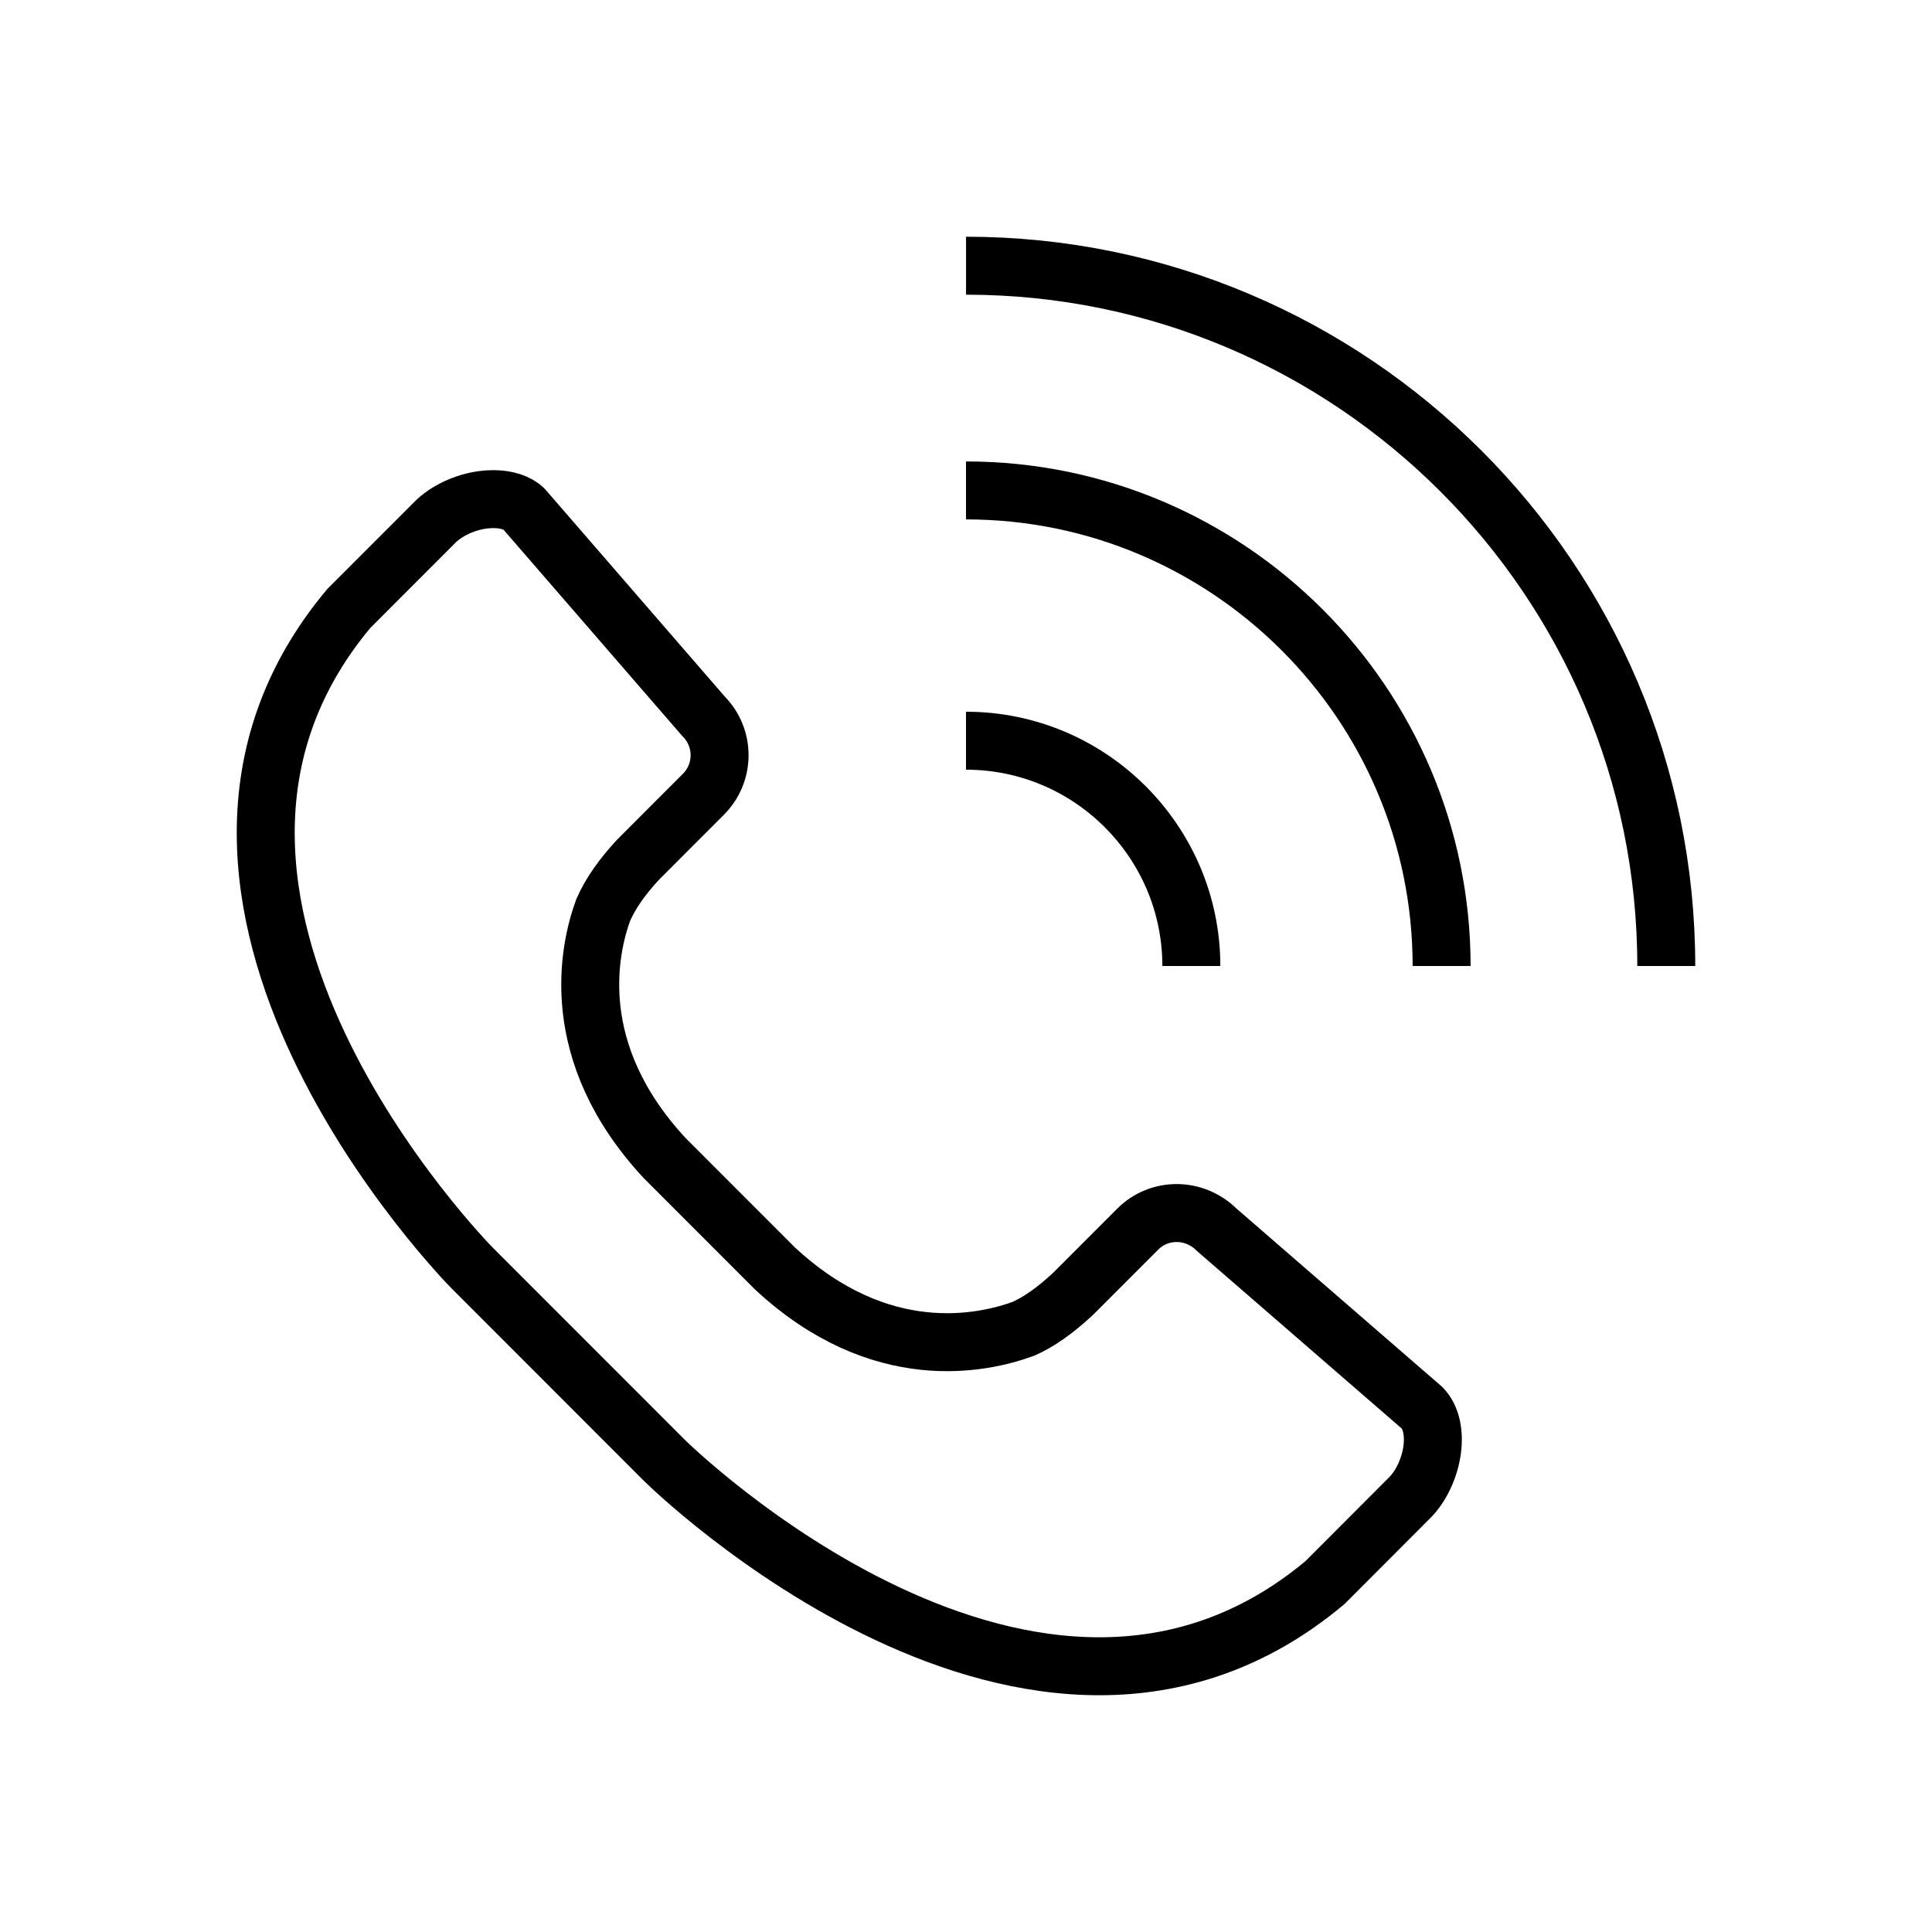
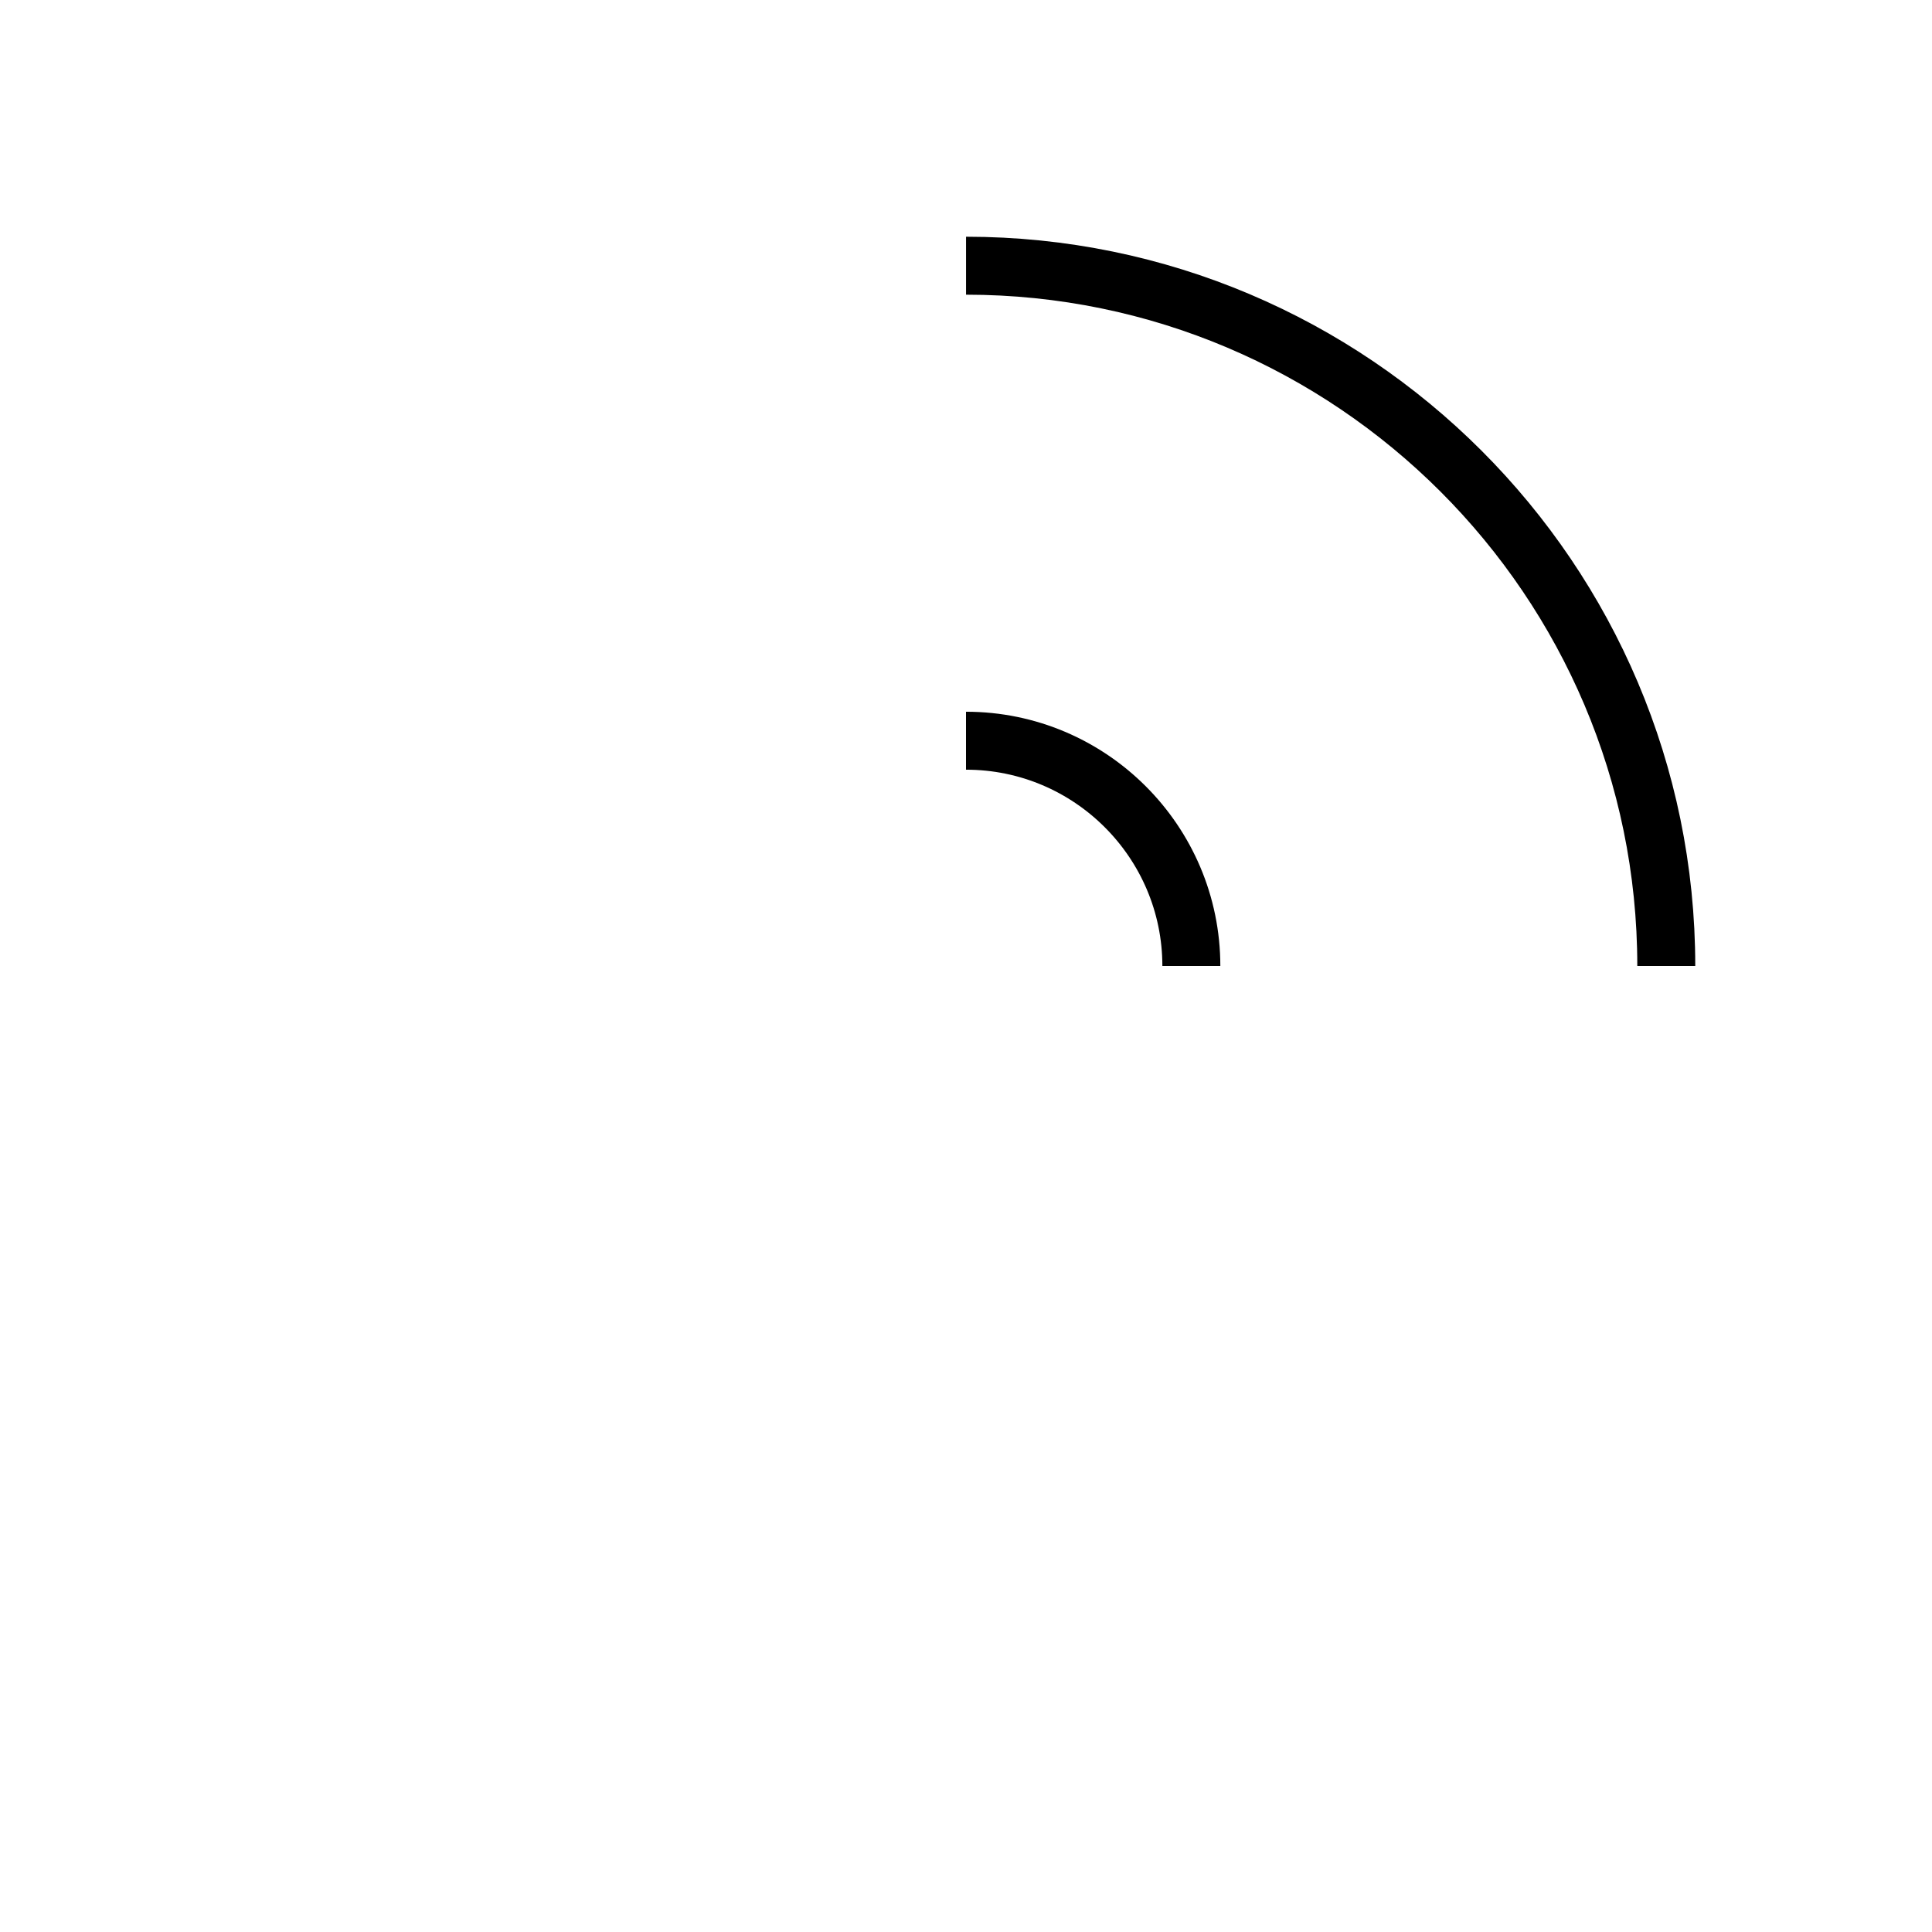
<svg xmlns="http://www.w3.org/2000/svg" version="1.1" id="레이어_1" x="0px" y="0px" width="100px" height="100px" viewBox="0 0 100 100" enable-background="new 0 0 100 100" xml:space="preserve">
  <line display="none" fill="none" stroke="#000000" stroke-width="4" stroke-linecap="round" stroke-linejoin="round" stroke-miterlimit="10" x1="84" y1="23" x2="16" y2="23" />
  <line display="none" fill="none" stroke="#000000" stroke-width="4" stroke-linecap="round" stroke-linejoin="round" stroke-miterlimit="10" x1="77" y1="50.042" x2="16" y2="50.042" />
  <line display="none" fill="none" stroke="#000000" stroke-width="4" stroke-linecap="round" stroke-linejoin="round" stroke-miterlimit="10" x1="84" y1="77" x2="16" y2="77" />
  <g display="none">
    <path display="inline" d="M65.334,84.91c-0.672,0-1.33-0.13-1.956-0.387c-10.273-4.262-20.163-10.977-28.607-19.423   c-8-7.999-14.48-17.35-18.749-27.044c-0.013-0.022-0.023-0.042-0.031-0.058c-0.986-1.978-0.601-4.356,0.961-5.918   c0.043-0.043,0.199-0.19,0.244-0.23c0.083-0.084,0.173-0.164,0.269-0.235c6.566-5.764,10.159-8.963,10.824-9.591   c0.854-0.924,2.008-1.498,3.265-1.62c1.893-0.209,3.807,0.733,4.838,2.371l8.575,13.578c0.799,1.269,1.005,2.813,0.566,4.239   c-0.433,1.424-1.468,2.592-2.837,3.192l-0.963,0.424c1.996,2.607,4.174,5.095,6.503,7.424c2.656,2.655,5.491,5.099,8.46,7.292   l0.559-1.268c0.603-1.366,1.768-2.399,3.198-2.835c1.43-0.435,2.97-0.227,4.232,0.57l13.581,8.577   c1.652,1.042,2.561,2.899,2.366,4.846c-0.124,1.254-0.699,2.406-1.622,3.256c-0.828,0.878-5.578,6.251-9.82,11.091   C68.222,84.271,66.813,84.91,65.334,84.91z M65.485,79.418h0.02H65.485z M21.064,35.803c3.995,9.084,10.083,17.864,17.611,25.393   c7.865,7.865,17.041,14.125,26.551,18.114c1.229-1.402,8.118-9.248,9.681-10.931l-12.784-8.073l-1.736,3.934   c-0.329,0.746-0.971,1.309-1.756,1.535c-0.782,0.229-1.627,0.095-2.307-0.358c-4.254-2.851-8.288-6.175-11.991-9.878   c-3.358-3.358-6.425-7.024-9.117-10.895c-0.471-0.678-0.615-1.53-0.392-2.323c0.224-0.794,0.79-1.447,1.544-1.78l3.687-1.627   l-8.074-12.783C30.68,27.34,25.622,31.804,21.064,35.803z" />
    <g display="inline">
      <path d="M83.542,46.241c-1.524,0-2.762-1.237-2.762-2.762c0-12.738-10.362-23.103-23.101-23.103c-1.526,0-2.762-1.237-2.762-2.761    s1.235-2.761,2.762-2.761c15.784,0,28.623,12.841,28.623,28.625C86.303,45.004,85.068,46.241,83.542,46.241z" />
      <path d="M72.496,46.239c-1.524,0-2.761-1.237-2.761-2.761c0-6.648-5.408-12.058-12.056-12.058c-1.526,0-2.762-1.237-2.762-2.761    s1.235-2.761,2.762-2.761c9.693,0,17.578,7.887,17.578,17.58C75.258,45.002,74.022,46.239,72.496,46.239z" />
    </g>
  </g>
  <g>
    <path fill="none" stroke="#000000" stroke-width="3" stroke-miterlimit="10" d="M50.002,13.753   c19.983,0,36.244,16.26,36.244,36.246" />
-     <path fill="none" stroke="#000000" stroke-width="3" stroke-miterlimit="10" d="M50,25.384c13.573,0,24.618,11.043,24.618,24.616" />
    <path fill="none" stroke="#000000" stroke-width="3" stroke-miterlimit="10" d="M50,38.339c6.431,0,11.664,5.231,11.664,11.662" />
-     <path fill="none" stroke="#000000" stroke-width="3" stroke-miterlimit="10" d="M74.129,75.032   c-0.124,0.939-0.567,1.892-1.157,2.482l-4.394,4.403c-14.979,12.541-34-6.141-34.19-6.33l-9.947-9.953   c-0.189-0.189-18.875-19.206-6.393-34.133l4.469-4.473c0.59-0.591,1.541-1.035,2.481-1.158c0.183-0.024,0.36-0.036,0.531-0.036   c0.69,0,1.264,0.189,1.588,0.51l9.294,10.726c1.113,1.113,1.113,2.925,0,4.038l-3.391,3.395c-0.831,0.897-1.427,1.75-1.799,2.6   c-0.743,2.031-1.922,7.34,3.177,12.834l5.714,5.718c5.46,5.074,10.766,3.89,12.862,3.122c0.783-0.344,1.635-0.94,2.564-1.804   l3.361-3.363c1.079-1.079,2.897-1.136,4.096,0.058l10.624,9.21C74.063,73.344,74.247,74.125,74.129,75.032z" />
  </g>
</svg>